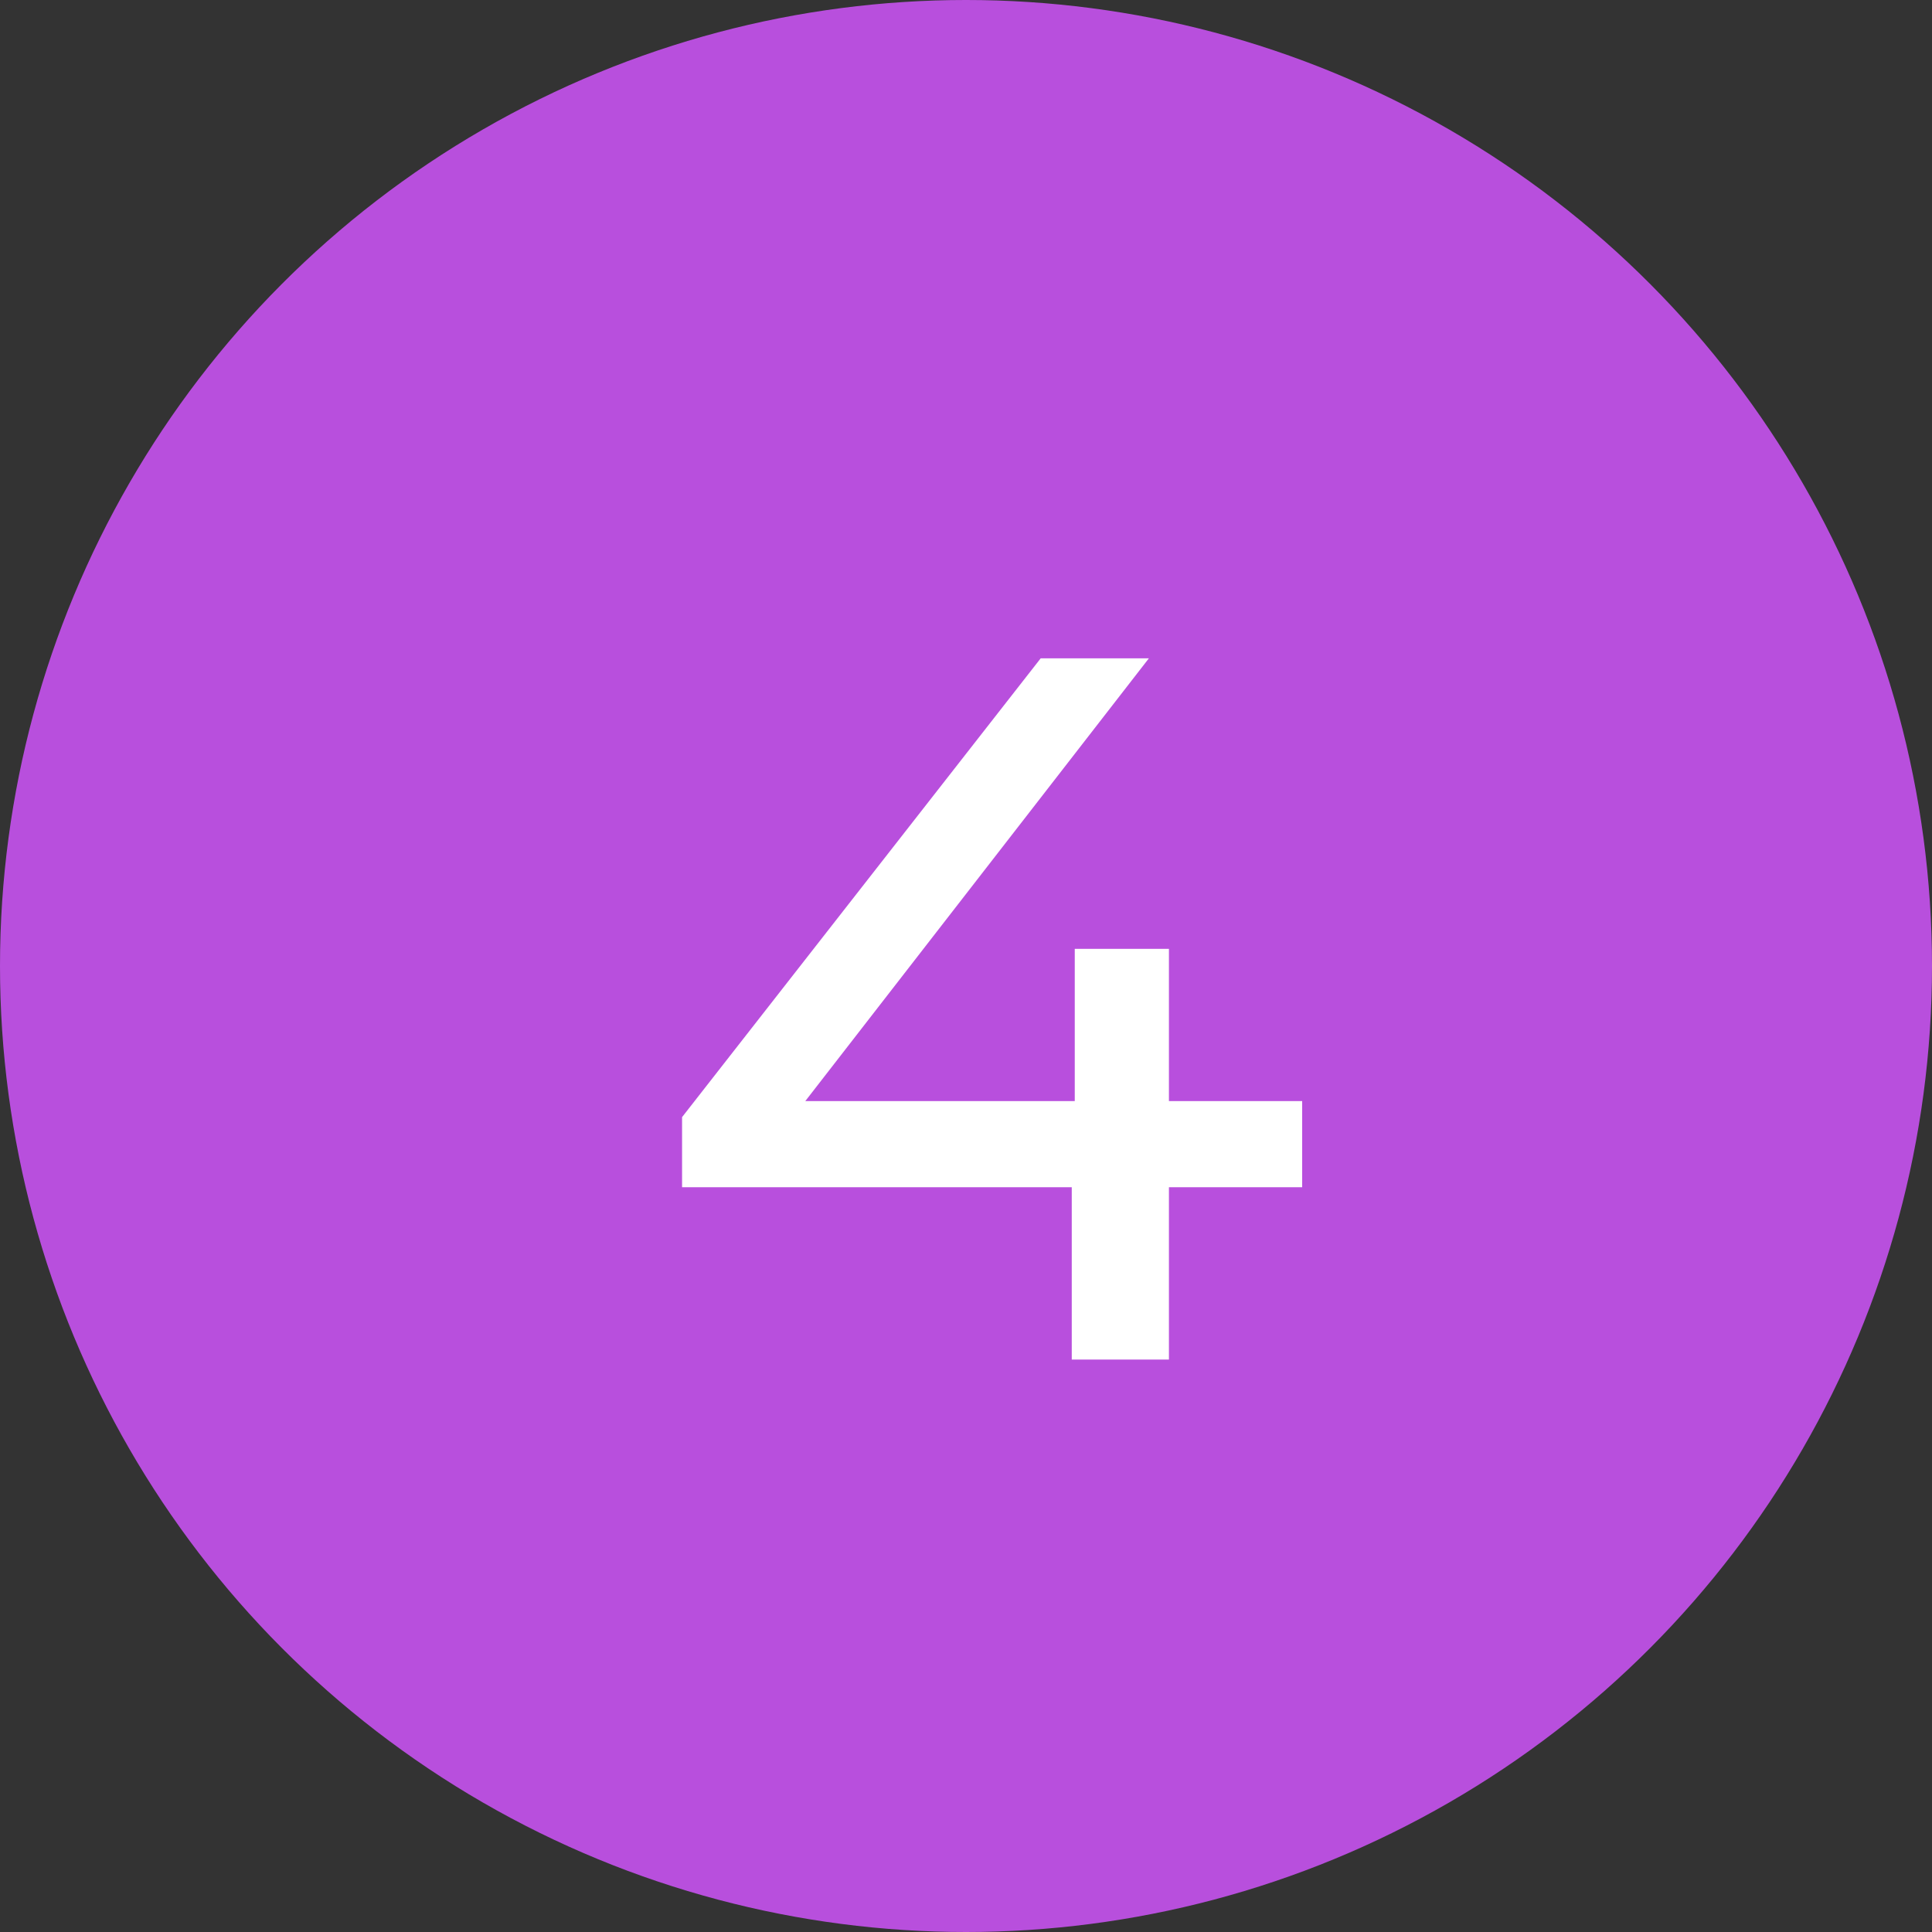
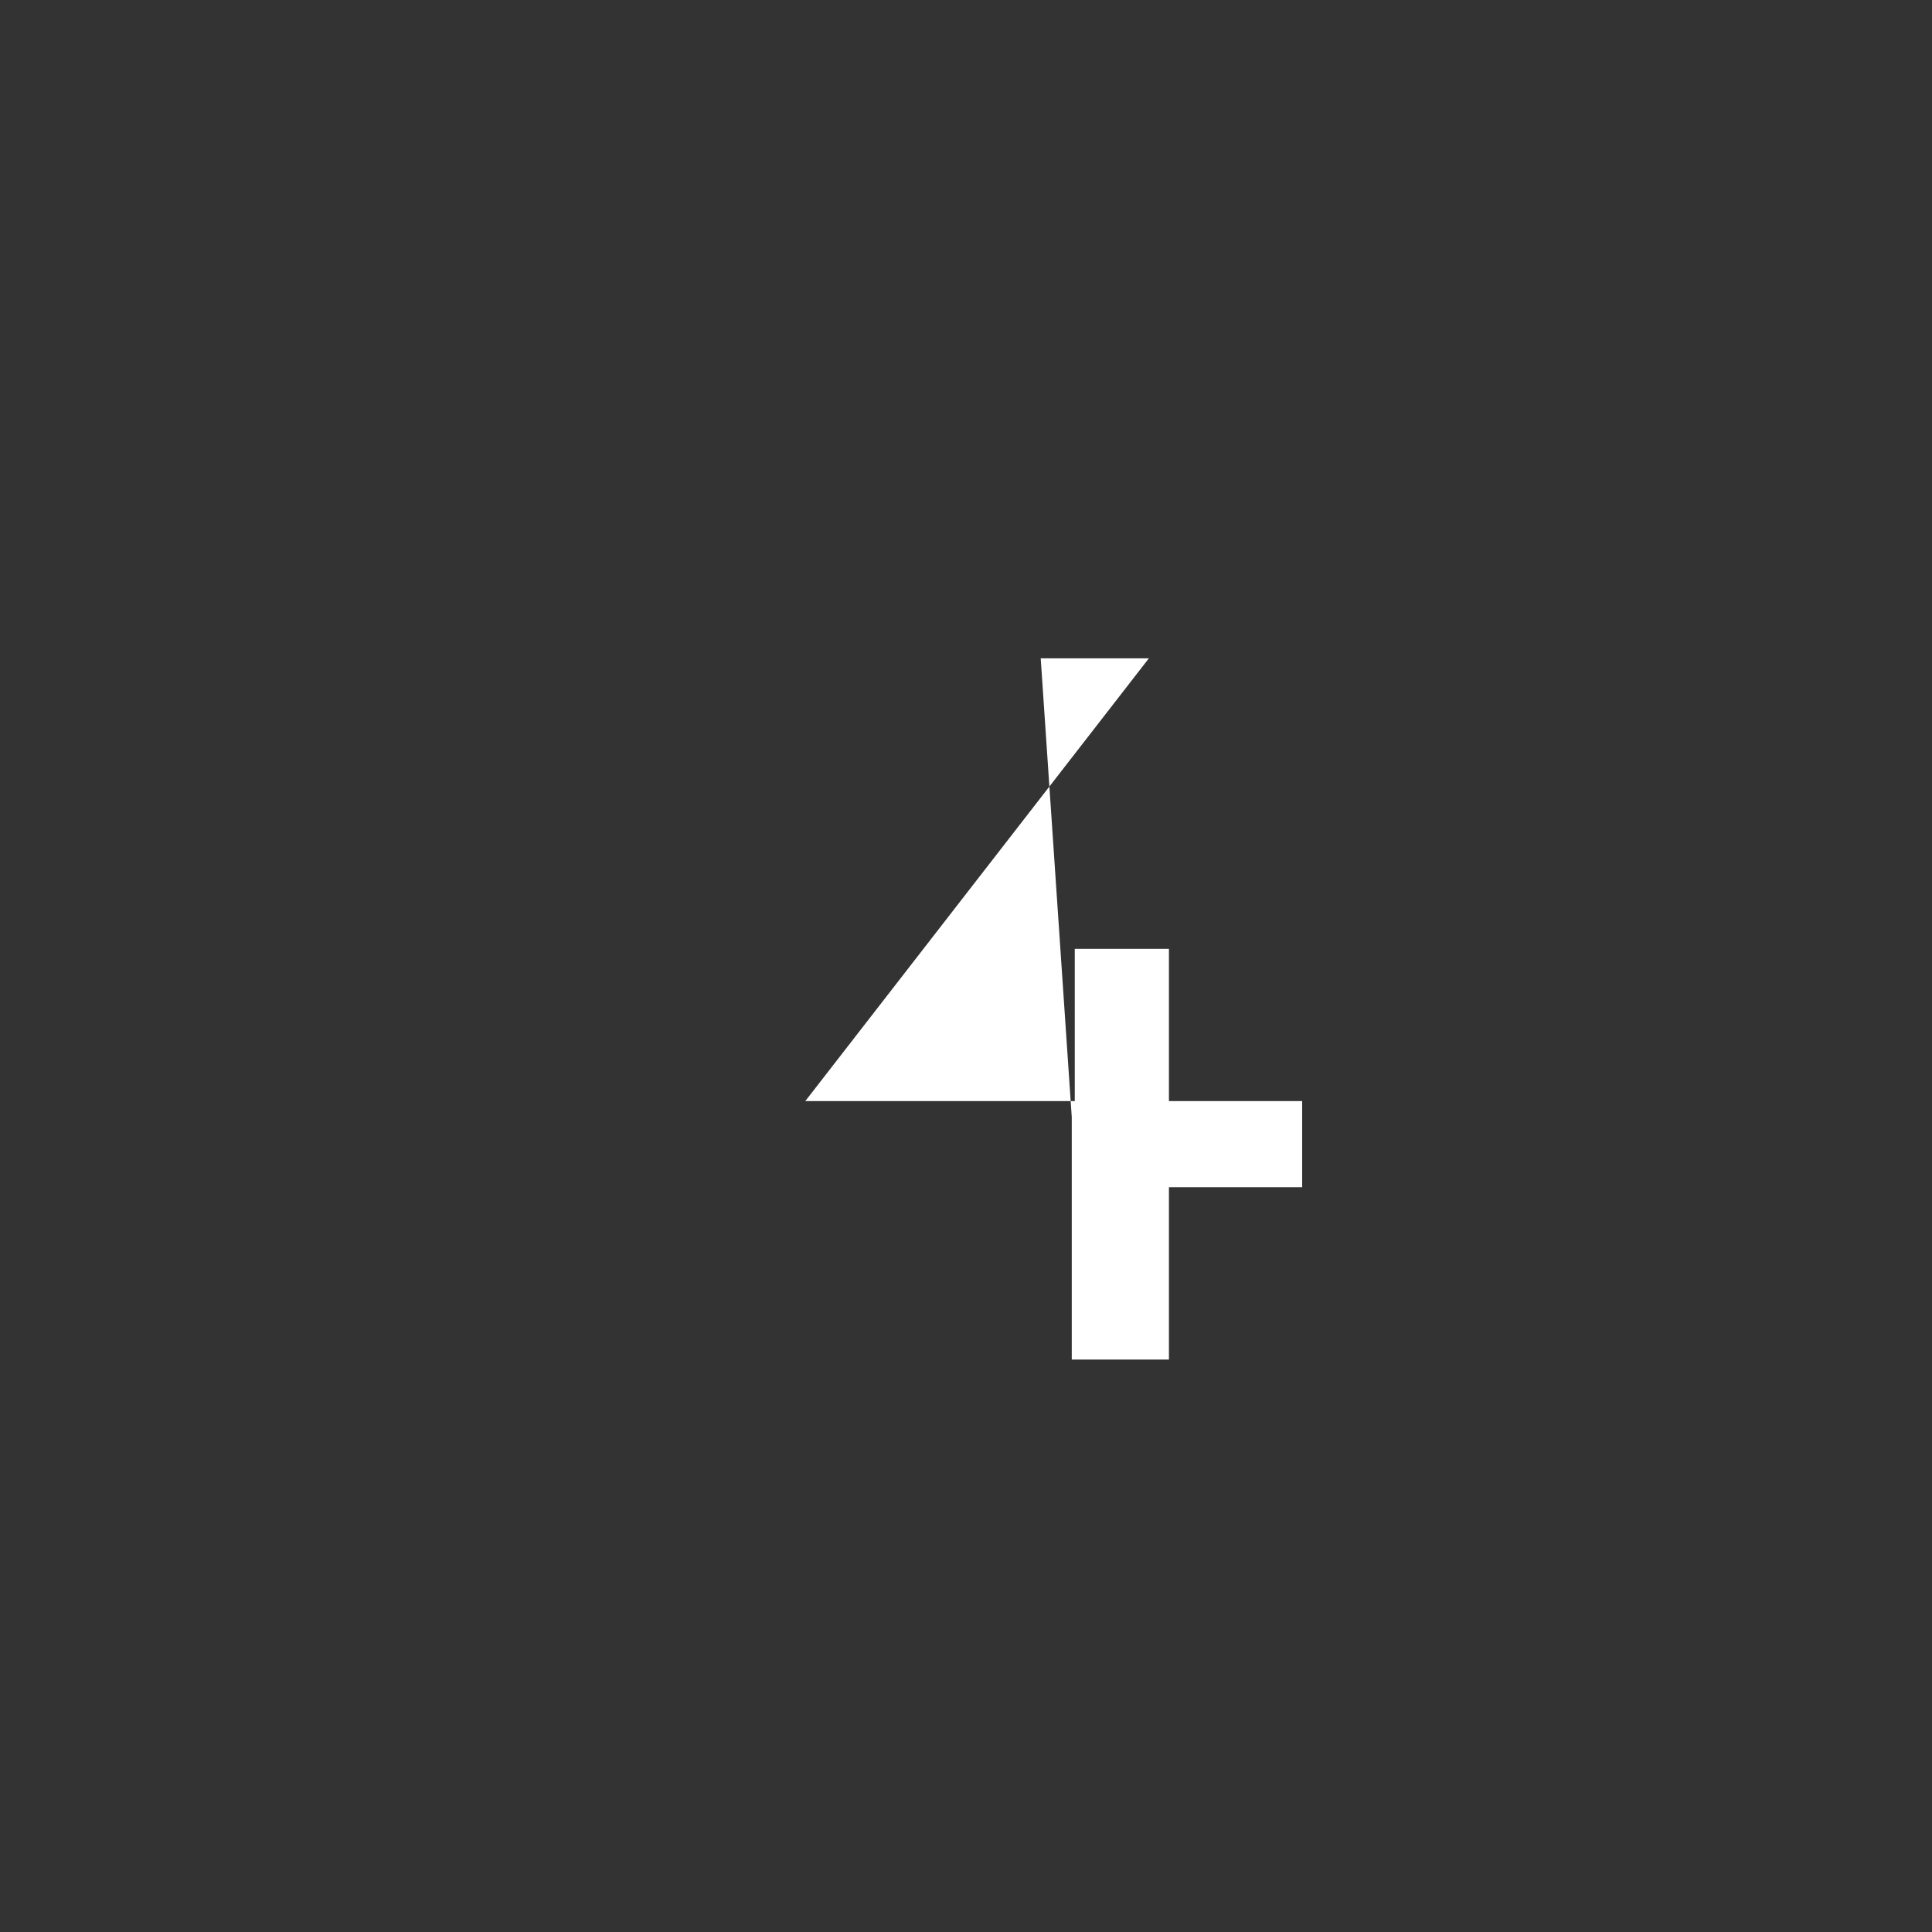
<svg xmlns="http://www.w3.org/2000/svg" width="27" height="27" viewBox="0 0 27 27" fill="none">
  <rect x="0" y="0" width="27" height="27" fill="#333333" stroke="none" />
-   <circle cx="13.5" cy="13.5" r="13.5" fill="#B84FDD" />
-   <path d="M18.198 16.592H16.336V19H14.978V16.592H9.532V15.612L14.544 9.2H16.056L11.254 15.388H15.02V13.26H16.336V15.388H18.198V16.592Z" fill="white" />
+   <path d="M18.198 16.592H16.336V19H14.978V16.592V15.612L14.544 9.2H16.056L11.254 15.388H15.02V13.26H16.336V15.388H18.198V16.592Z" fill="white" />
</svg>